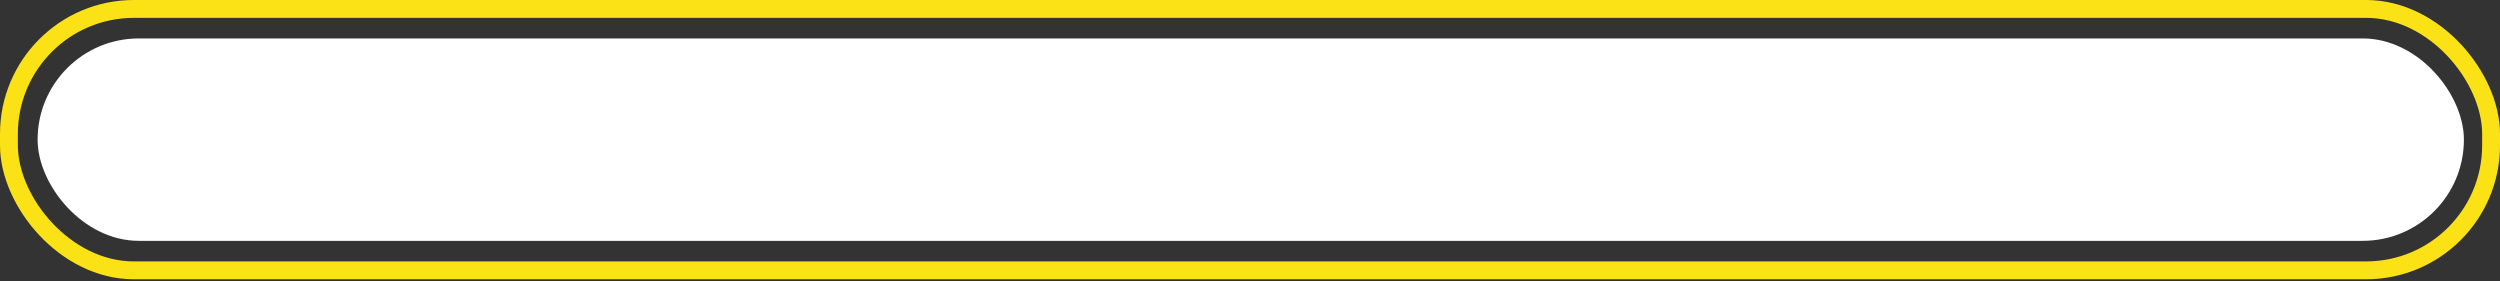
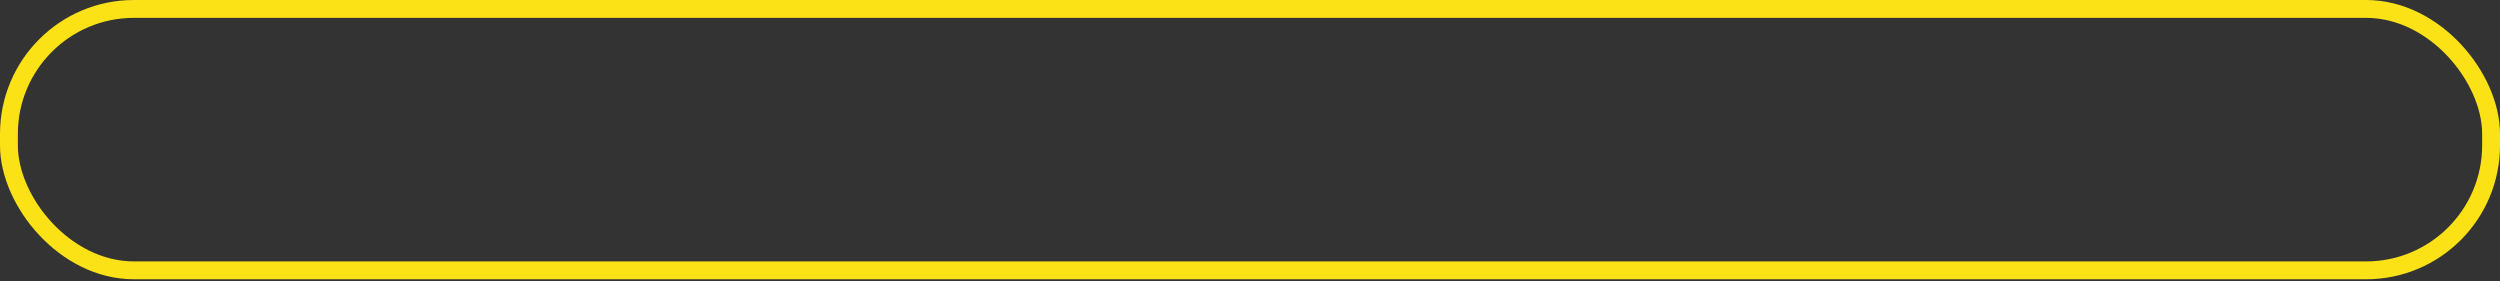
<svg xmlns="http://www.w3.org/2000/svg" width="560" height="63" viewBox="0 0 560 63" fill="none">
  <rect x="0" y="0" width="560" height="63" fill="#333333" stroke="none" />
-   <rect x="8.423" y="8.61" width="543.49" height="45.338" rx="22.669" fill="white" />
  <rect x="2" y="2" width="556" height="58.558" rx="28" stroke="#FBE216" stroke-width="4" />
</svg>